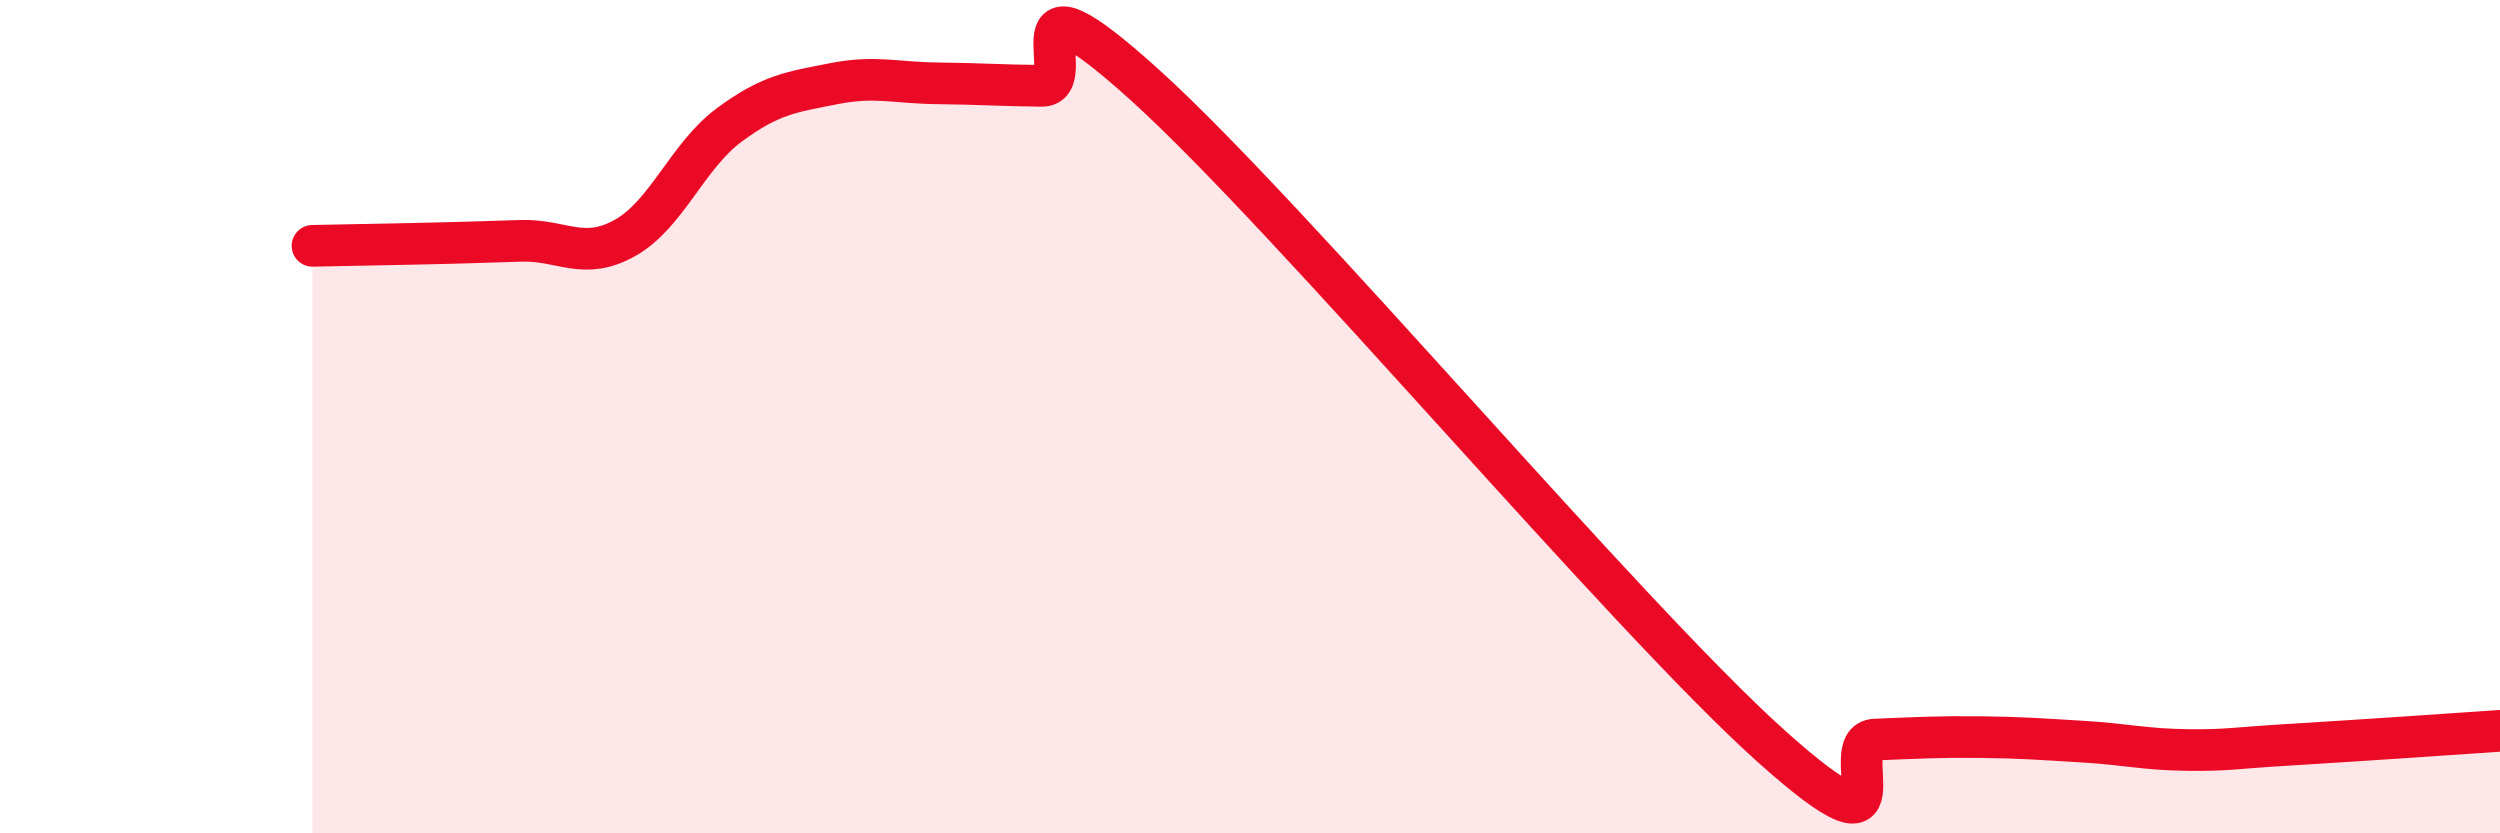
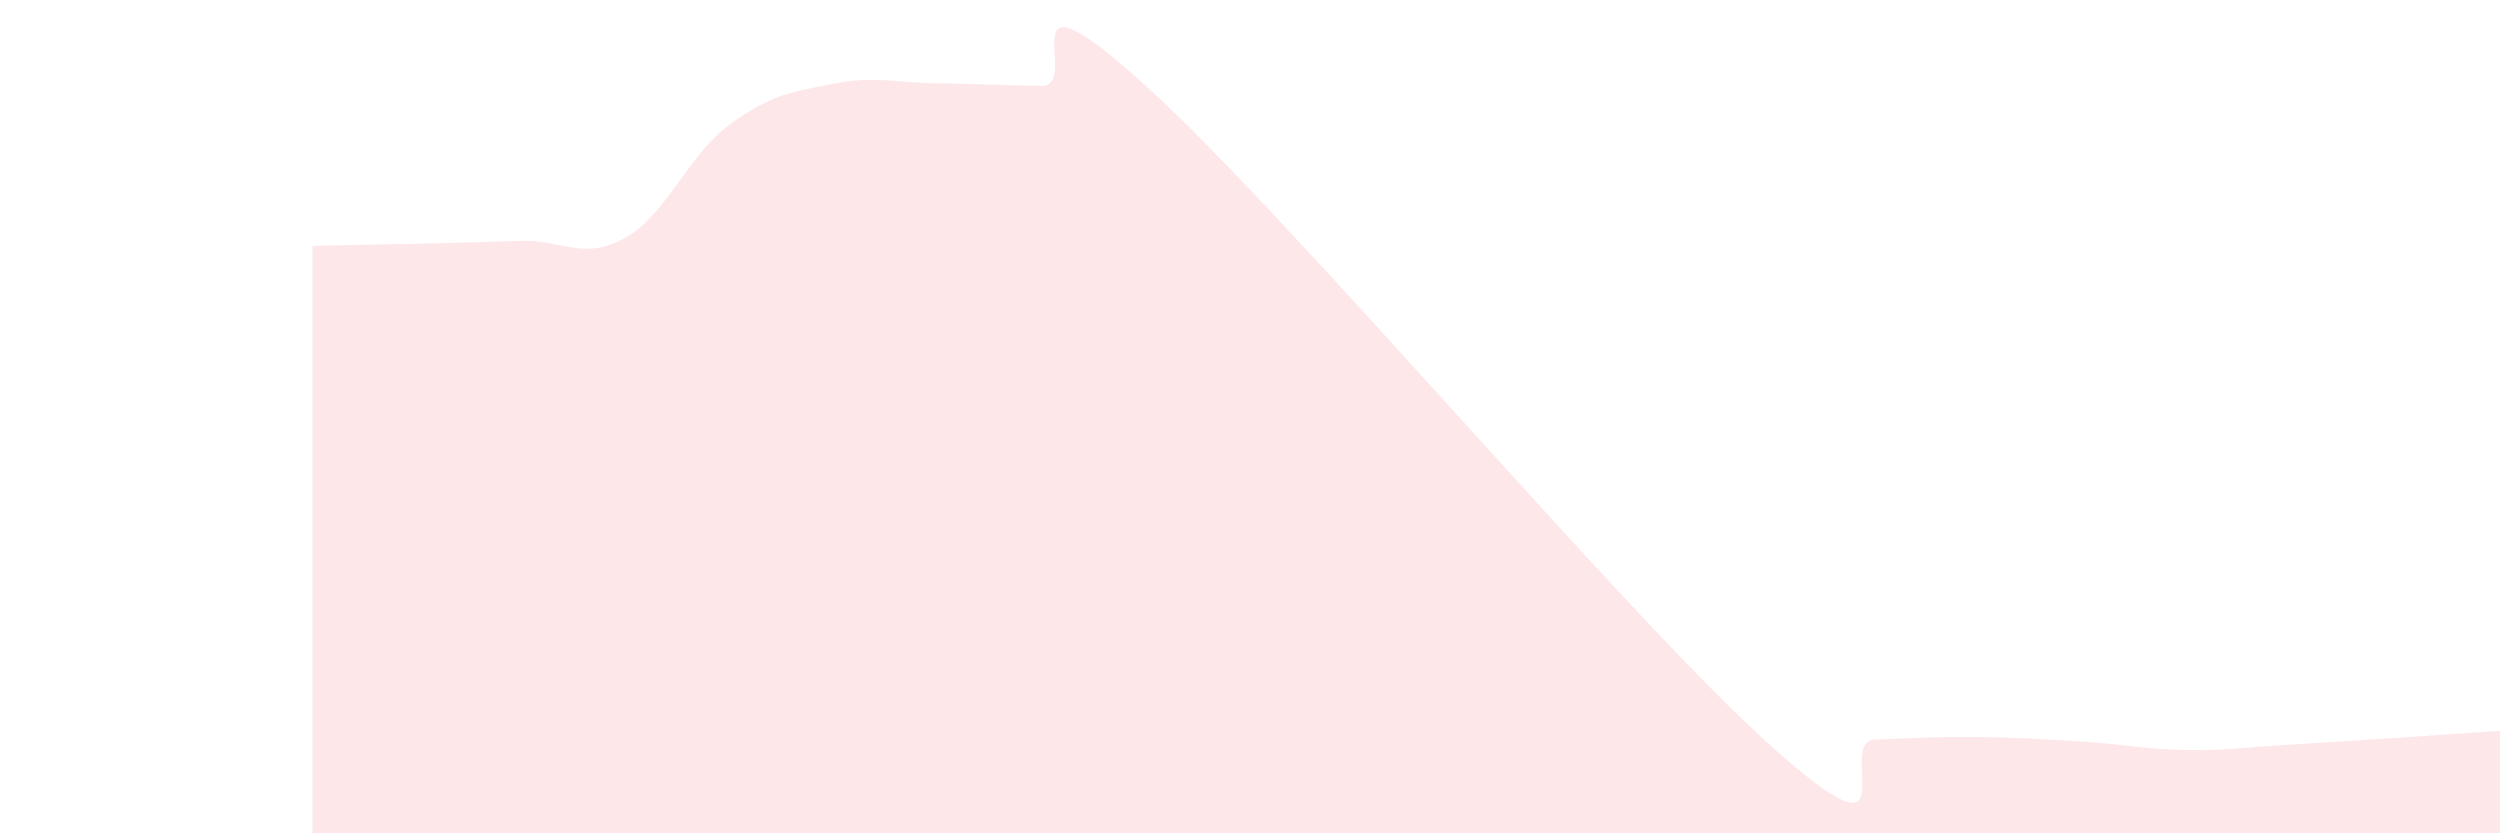
<svg xmlns="http://www.w3.org/2000/svg" width="60" height="20" viewBox="0 0 60 20">
  <path d="M 7.5,5.9 C 8,5.89 9,5.87 10,5.85 C 11,5.83 11.5,5.81 12.5,5.78 C 13.5,5.75 14,6.27 15,5.71 C 16,5.15 16.5,3.74 17.5,3 C 18.5,2.26 19,2.21 20,2.01 C 21,1.81 21.5,1.99 22.5,2 C 23.5,2.01 24,2.05 25,2.06 C 26,2.07 24,-1.11 27.5,2.06 C 31,5.23 39,14.76 42.5,17.9 C 46,21.04 44,17.79 45,17.75 C 46,17.71 46.5,17.68 47.5,17.69 C 48.5,17.7 49,17.74 50,17.8 C 51,17.86 51.5,17.99 52.5,18 C 53.5,18.01 53.5,17.96 55,17.87 C 56.5,17.78 59,17.61 60,17.54L60 20L7.5 20Z" fill="#EB0A25" opacity="0.1" stroke-linecap="round" stroke-linejoin="round" />
-   <path d="M 7.5,5.9 C 8,5.89 9,5.87 10,5.85 C 11,5.83 11.5,5.81 12.5,5.78 C 13.5,5.75 14,6.27 15,5.71 C 16,5.15 16.5,3.74 17.5,3 C 18.5,2.26 19,2.21 20,2.01 C 21,1.81 21.5,1.99 22.5,2 C 23.5,2.01 24,2.05 25,2.06 C 26,2.07 24,-1.11 27.5,2.06 C 31,5.23 39,14.76 42.5,17.9 C 46,21.04 44,17.79 45,17.75 C 46,17.71 46.5,17.68 47.5,17.69 C 48.5,17.7 49,17.74 50,17.8 C 51,17.86 51.5,17.99 52.5,18 C 53.5,18.01 53.5,17.96 55,17.87 C 56.5,17.78 59,17.61 60,17.54" stroke="#EB0A25" stroke-width="1" fill="none" stroke-linecap="round" stroke-linejoin="round" />
</svg>